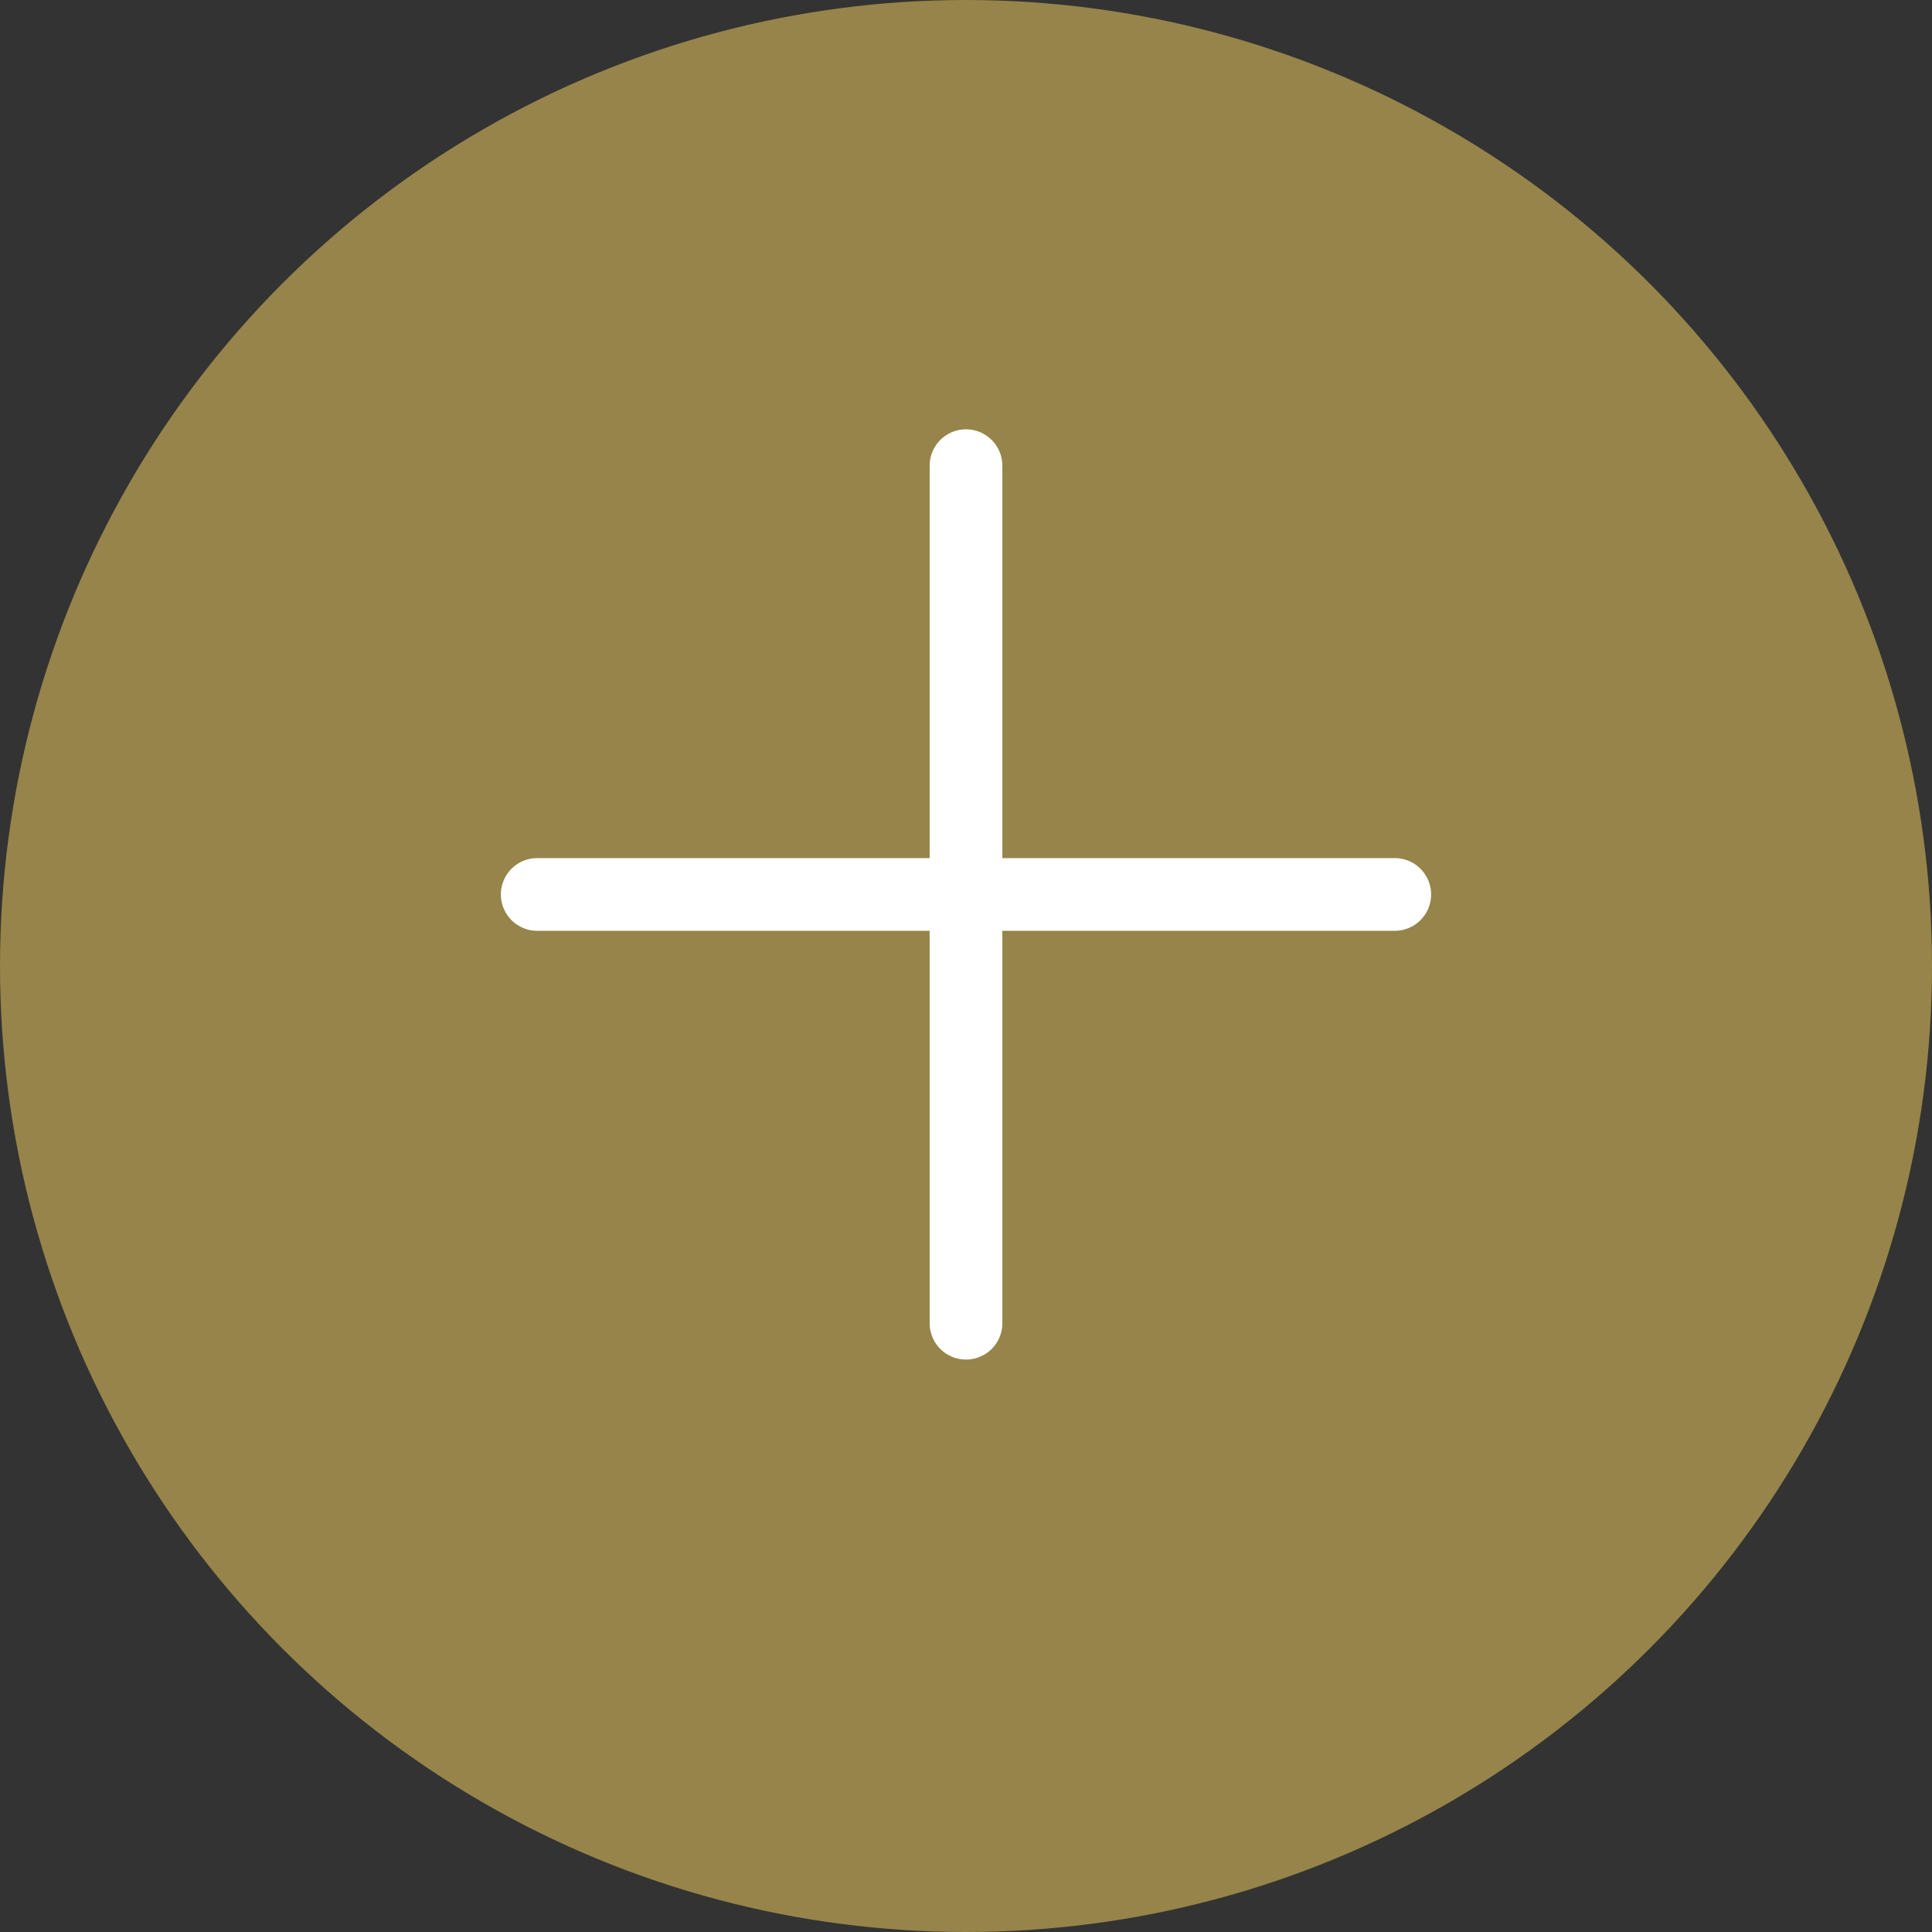
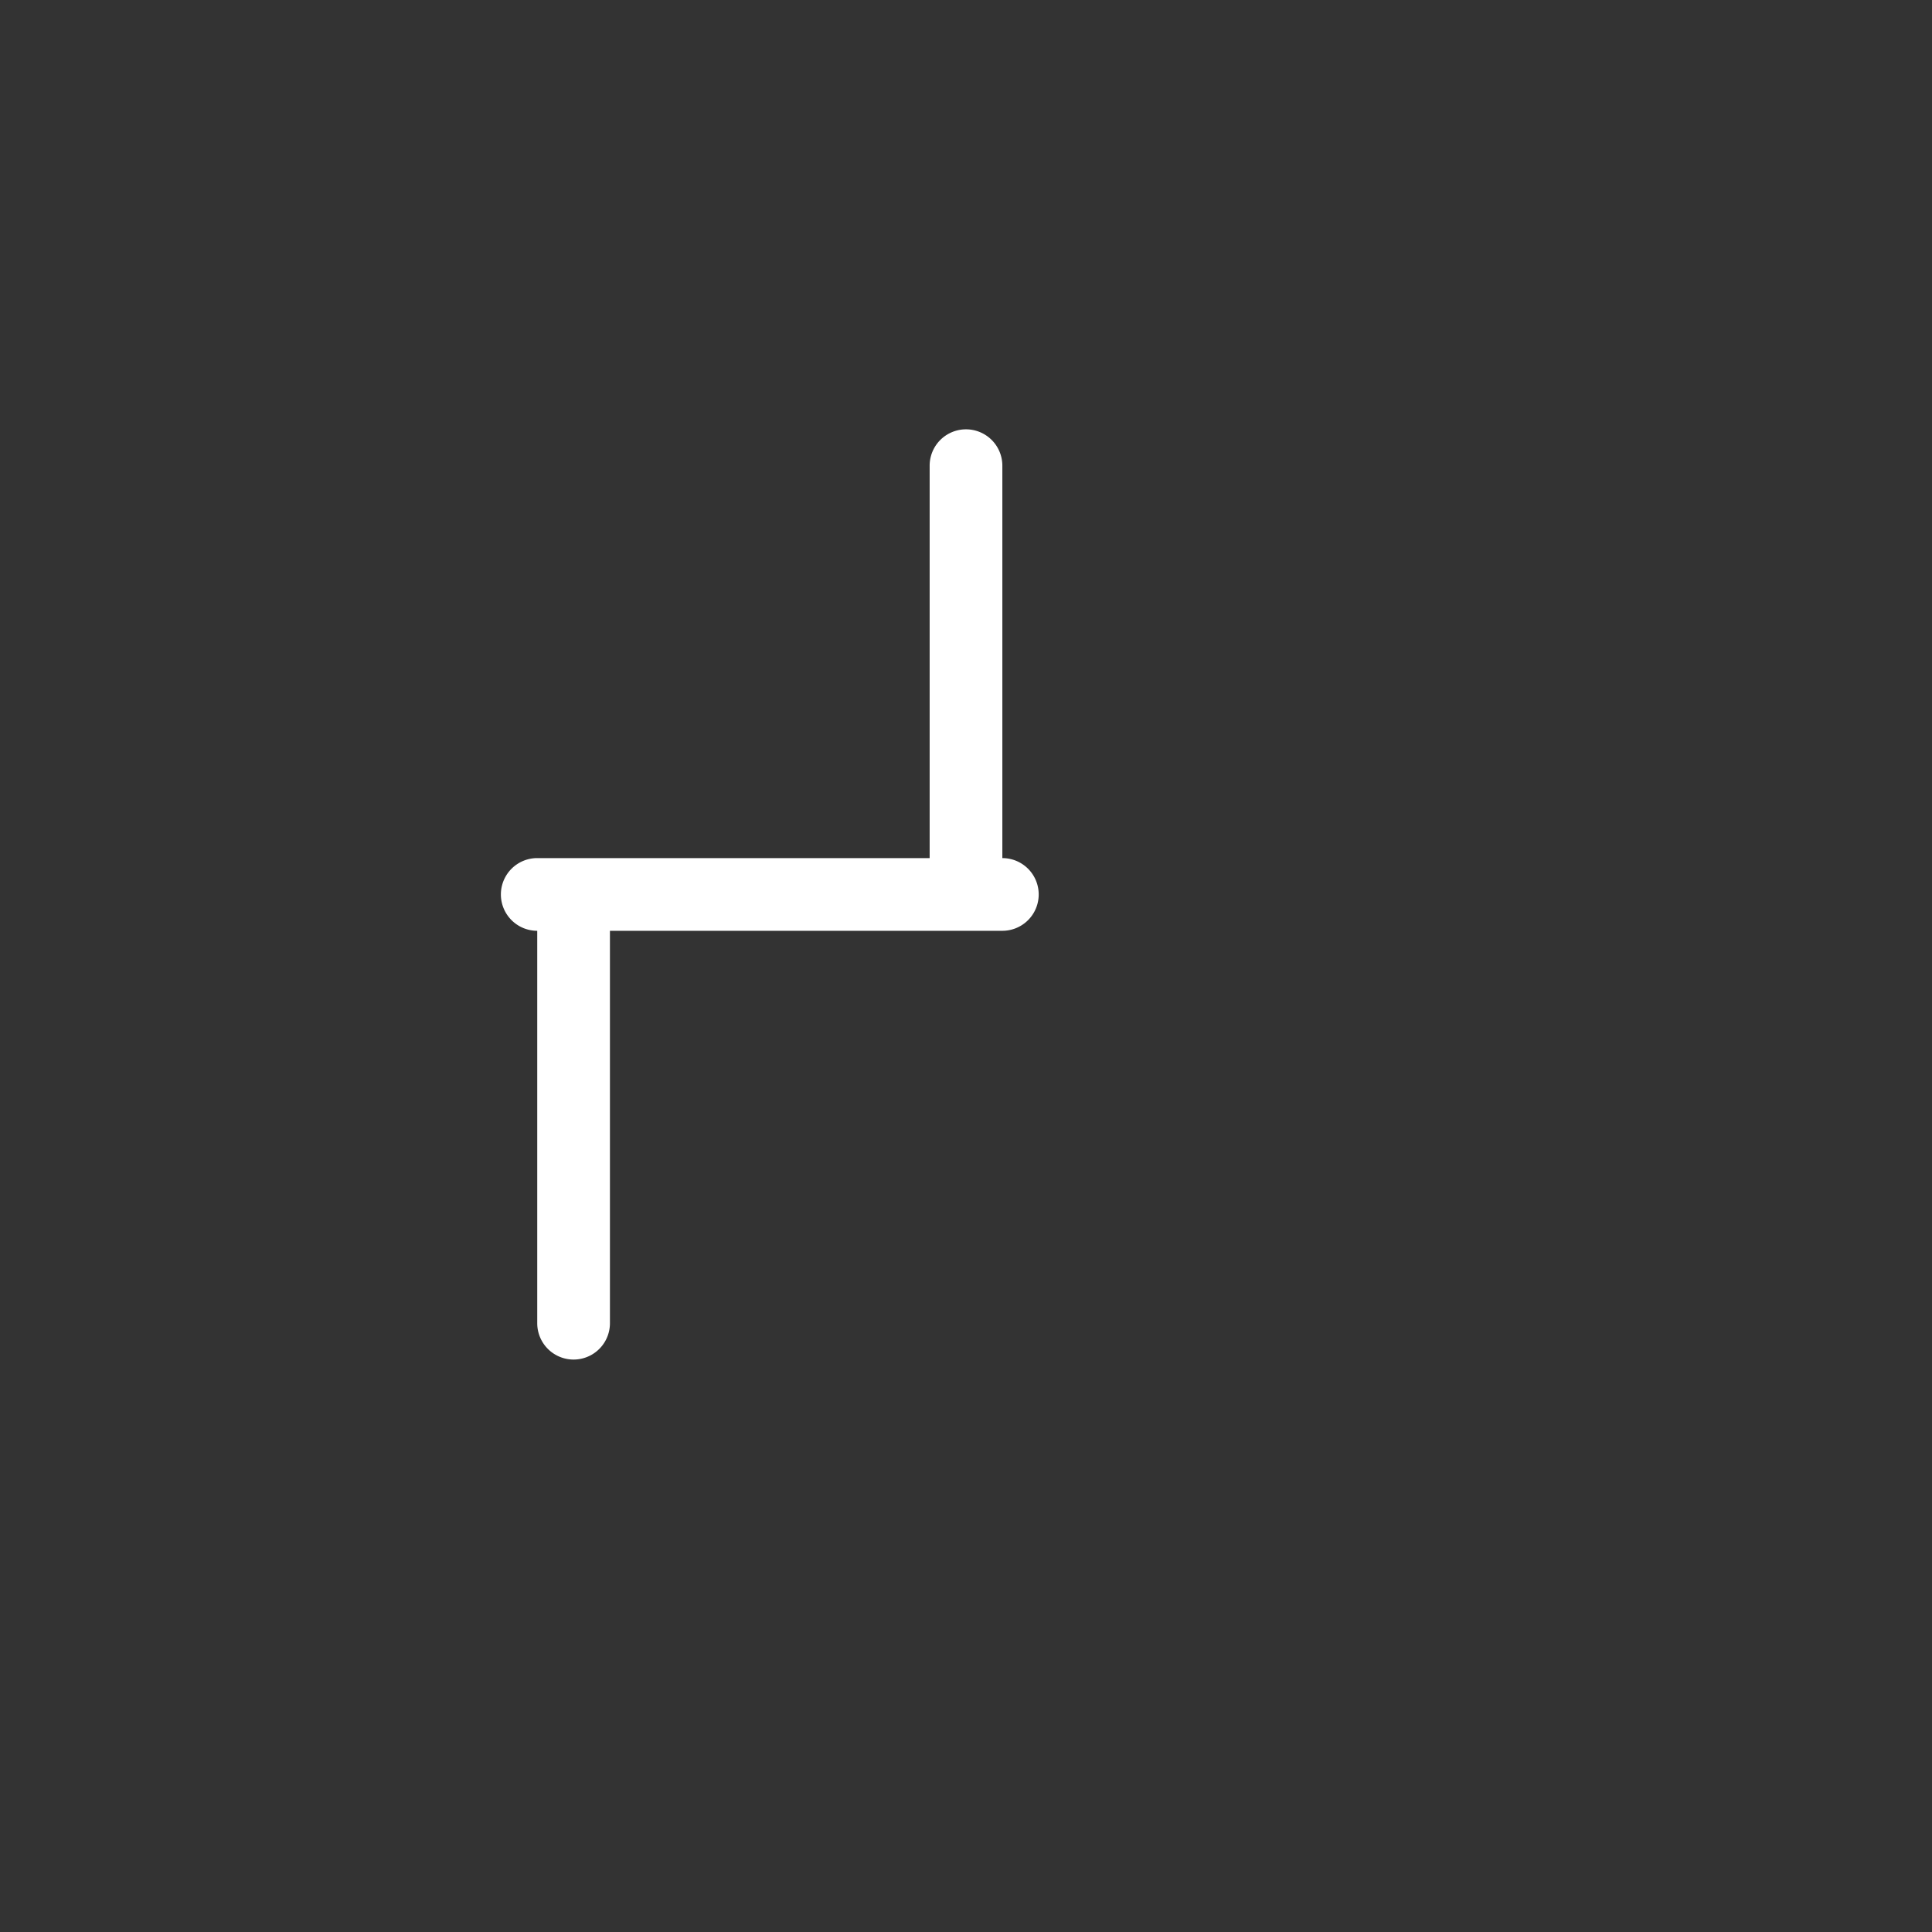
<svg xmlns="http://www.w3.org/2000/svg" width="27" height="27" viewBox="0 0 27 27">
  <rect x="0" y="0" width="27" height="27" fill="#333333" stroke="none" />
  <g id="plus-icon" transform="translate(-507 -1485)">
    <g id="plus-icon-2" data-name="plus-icon" transform="translate(57 -659)">
-       <circle id="Ellipse_1" data-name="Ellipse 1" cx="13.5" cy="13.5" r="13.5" transform="translate(450 2144)" fill="#c0a754" opacity="0.701" />
-     </g>
+       </g>
    <g id="plus" transform="translate(514 1491)">
      <g id="Group_369" data-name="Group 369">
-         <path id="Path_329" data-name="Path 329" d="M12.492,5.992H7.008V.508a.508.508,0,0,0-1.016,0V5.992H.508a.508.508,0,0,0,0,1.016H5.992v5.484a.508.508,0,0,0,1.016,0V7.008h5.484a.508.508,0,0,0,0-1.016Z" fill="#fff" />
+         <path id="Path_329" data-name="Path 329" d="M12.492,5.992H7.008V.508a.508.508,0,0,0-1.016,0V5.992H.508a.508.508,0,0,0,0,1.016v5.484a.508.508,0,0,0,1.016,0V7.008h5.484a.508.508,0,0,0,0-1.016Z" fill="#fff" />
      </g>
    </g>
  </g>
</svg>